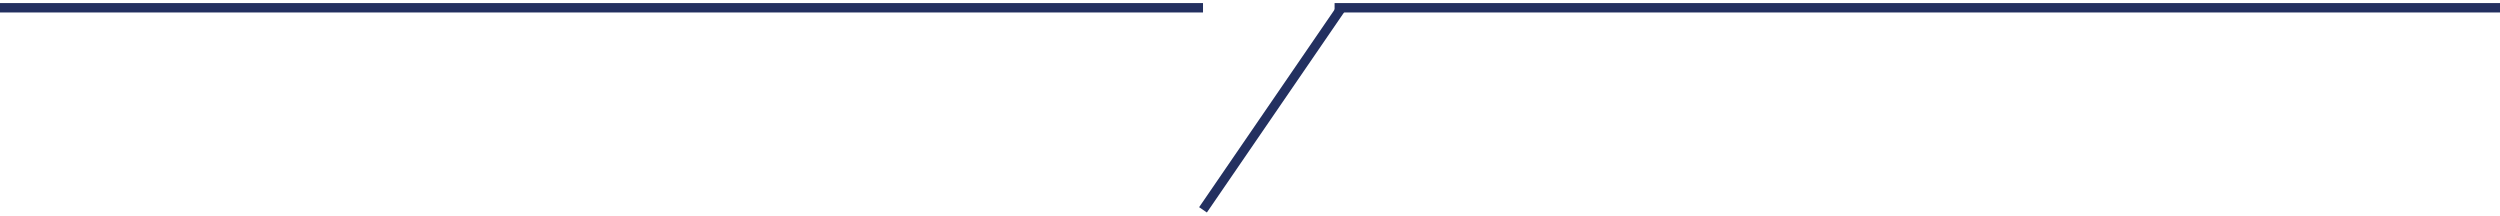
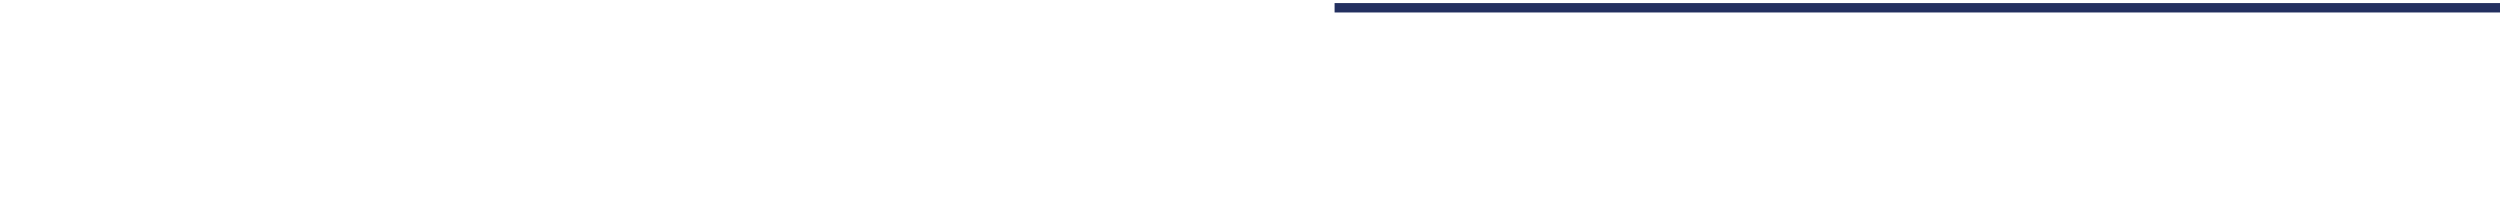
<svg xmlns="http://www.w3.org/2000/svg" width="266" height="23" viewBox="0 0 266 23" fill="none">
-   <path d="M128 22.327L142.621 1" stroke="#233060" />
-   <line x1="4.37114e-08" y1="0.827" x2="128" y2="0.827" stroke="#233060" />
  <line x1="142" y1="0.827" x2="266" y2="0.827" stroke="#233060" />
</svg>